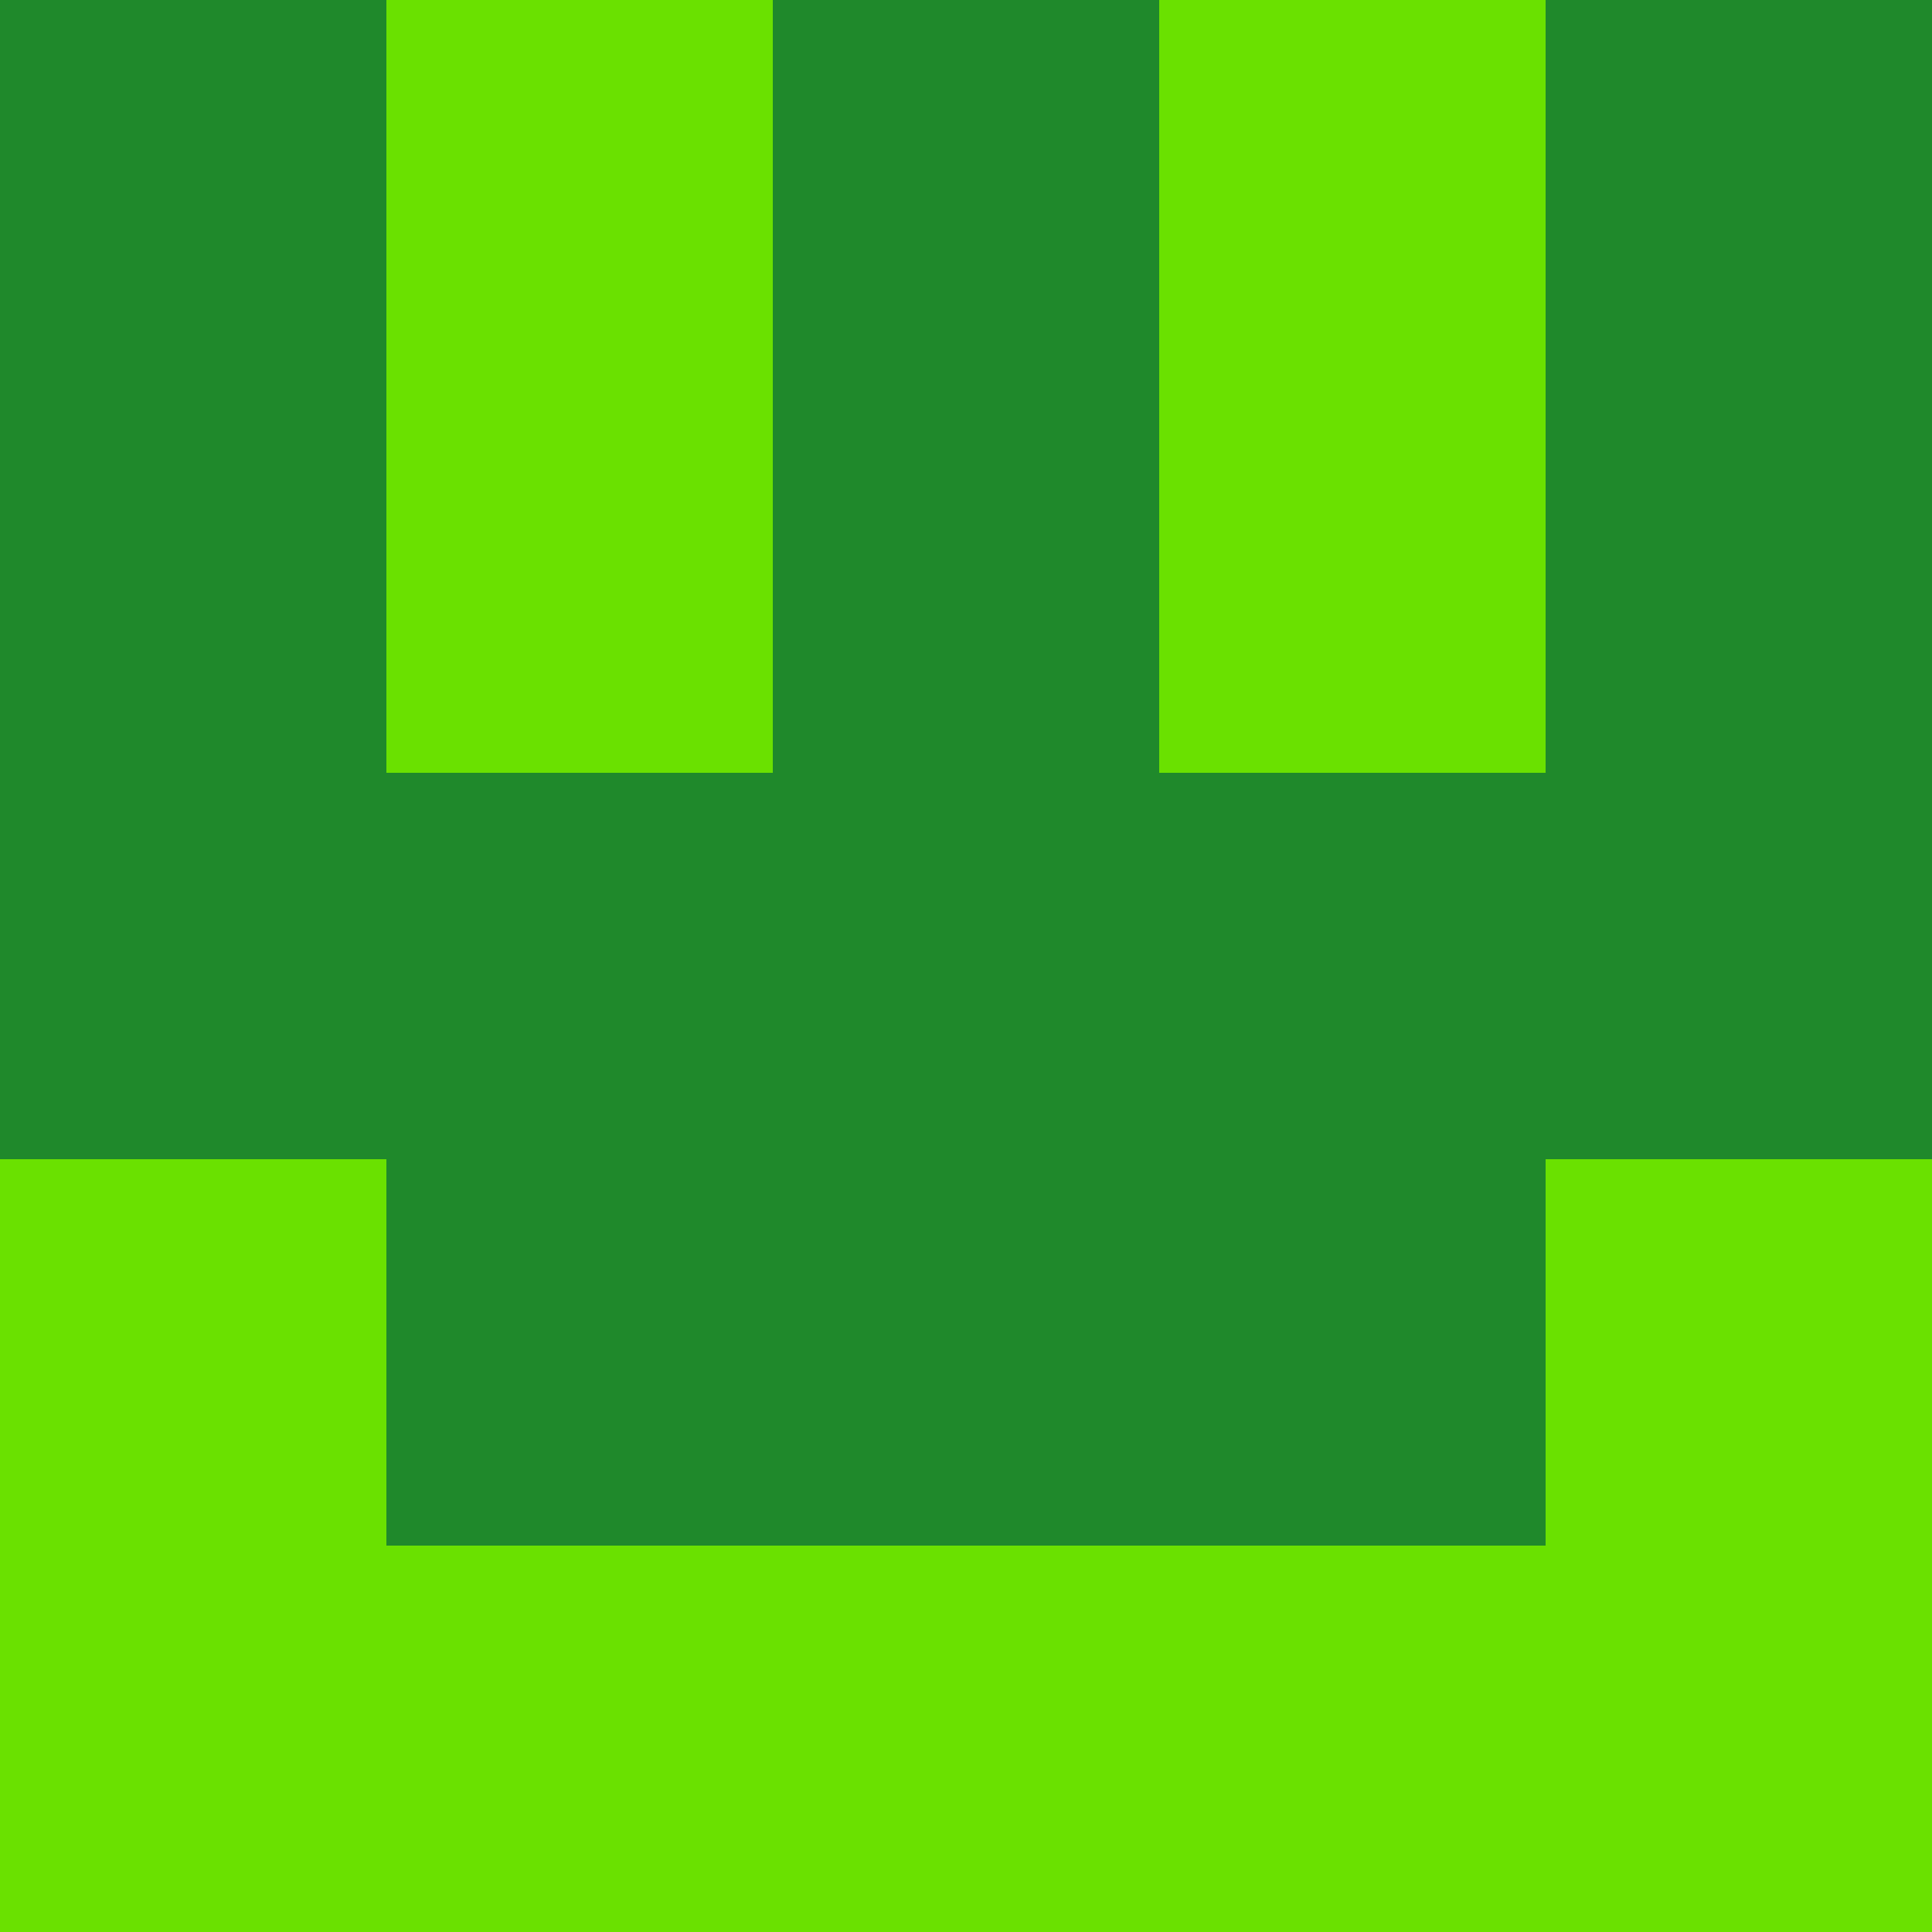
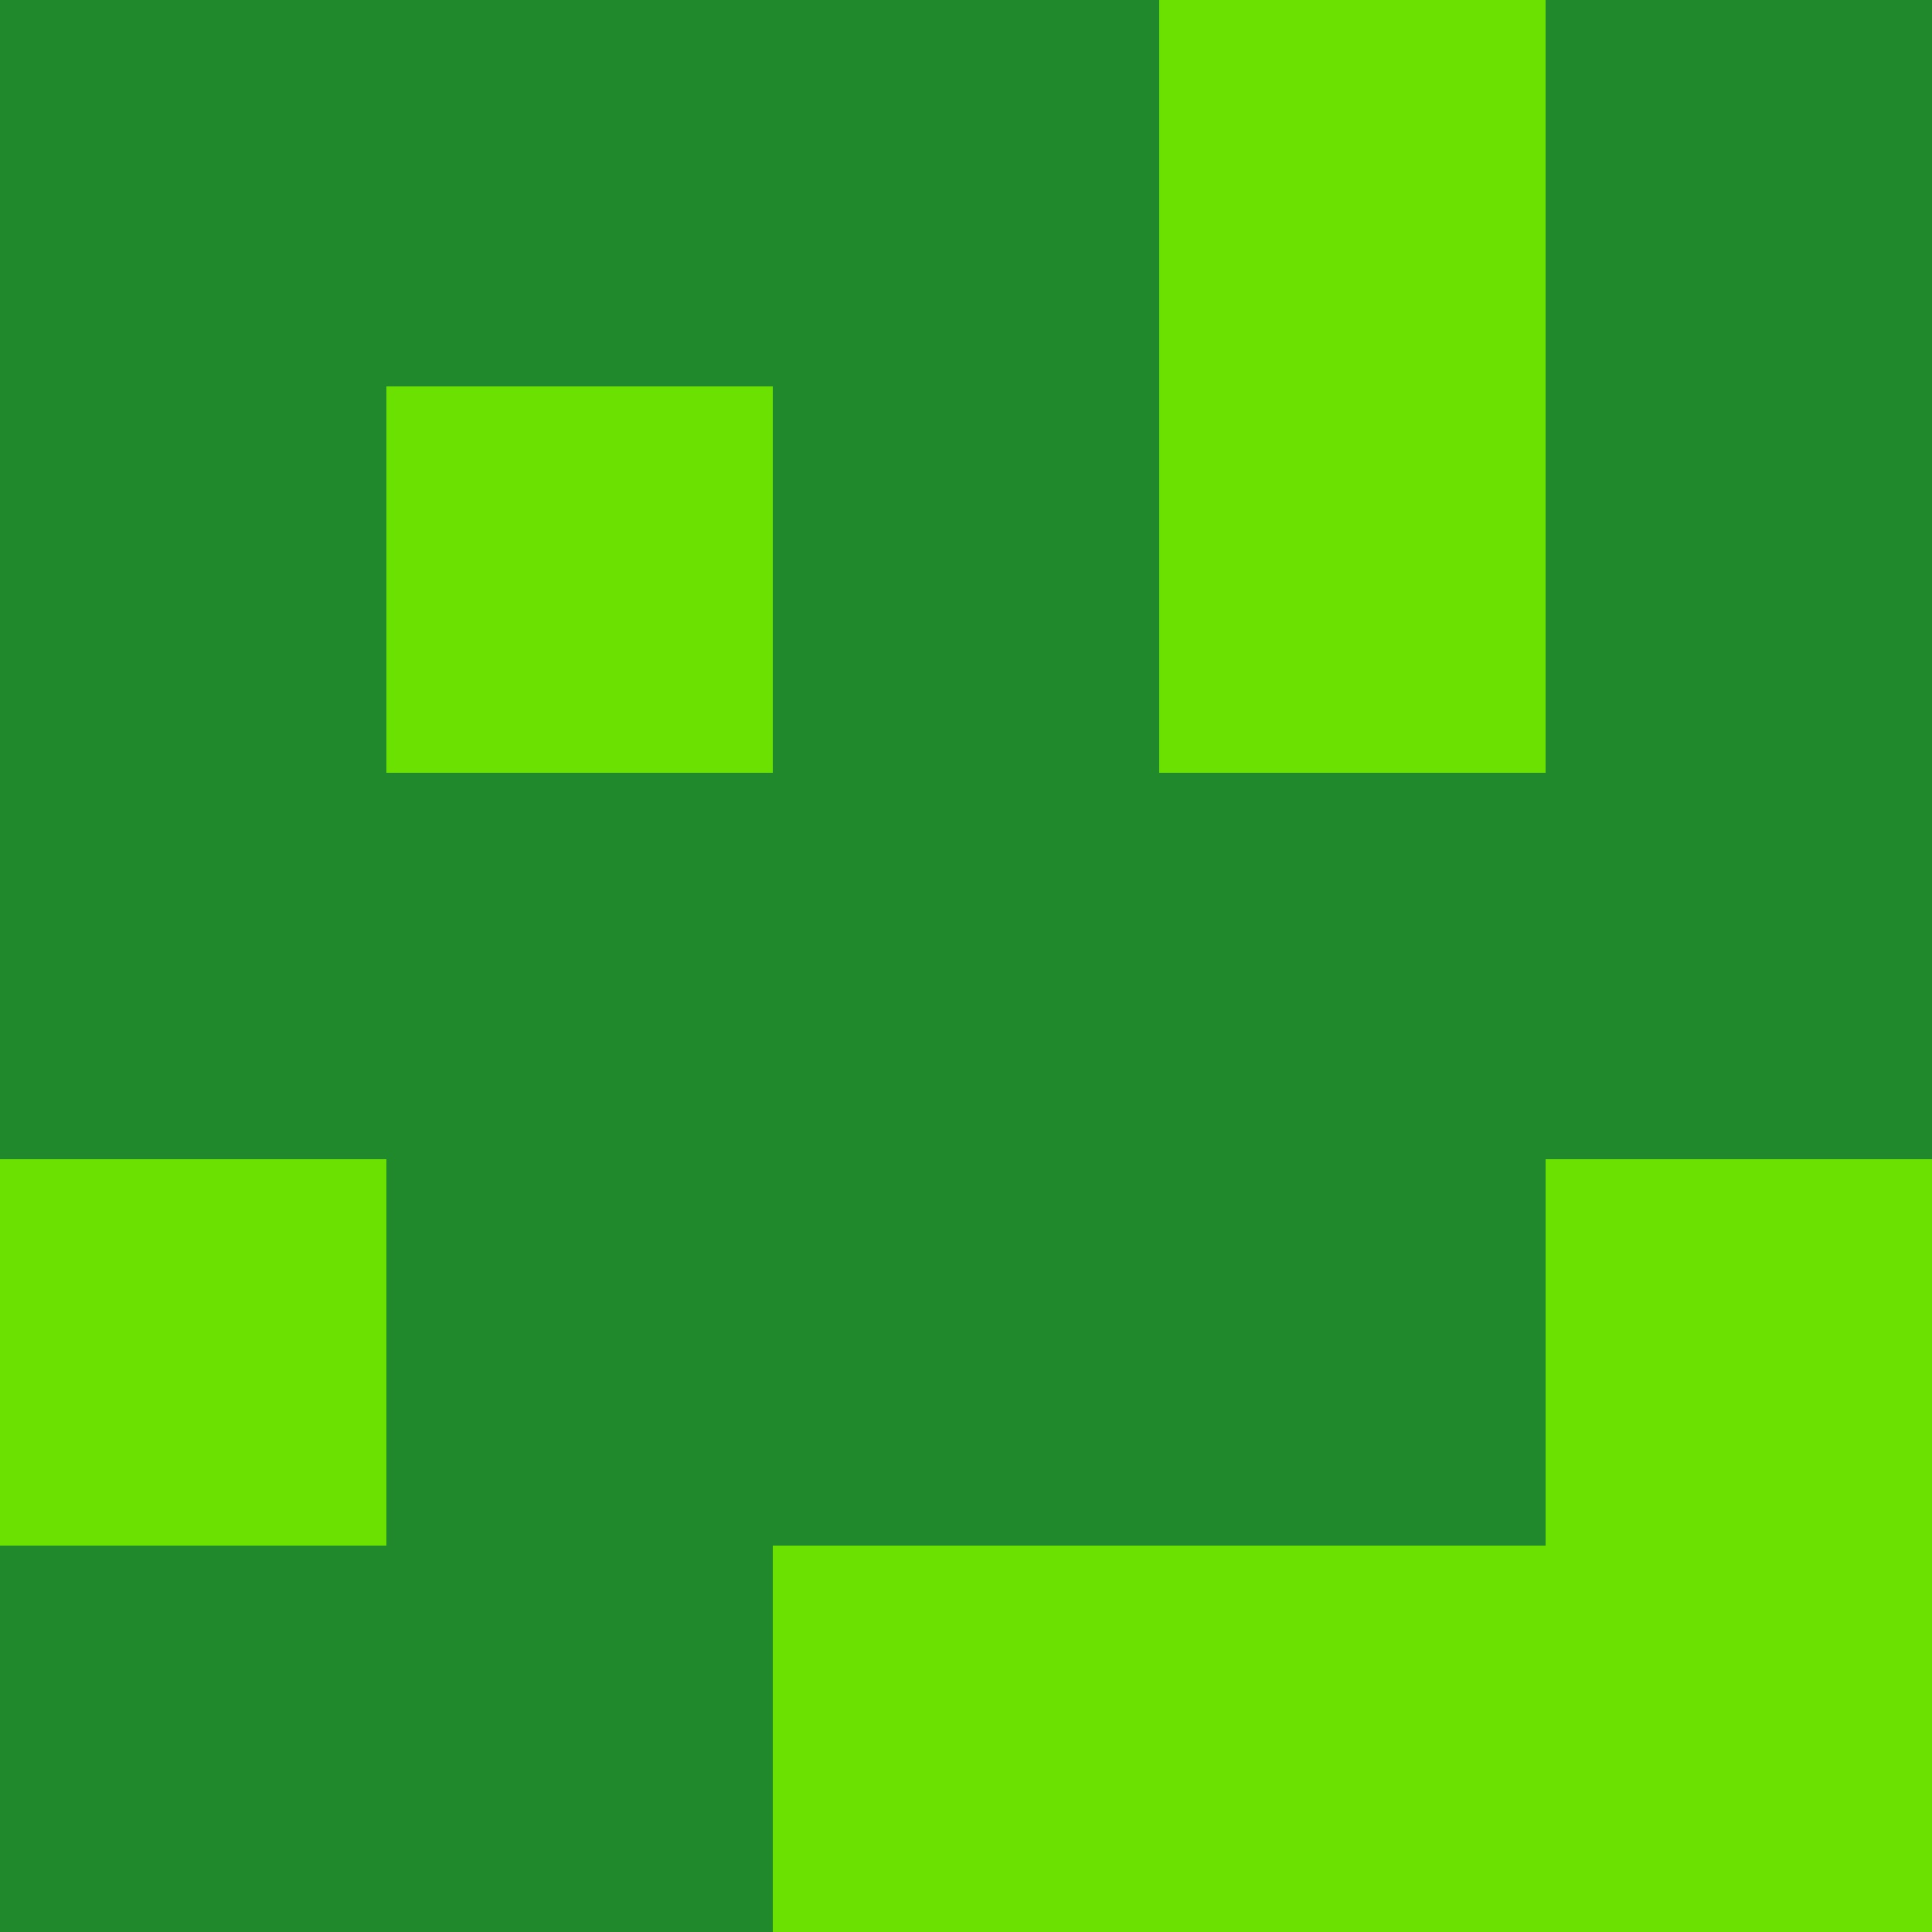
<svg xmlns="http://www.w3.org/2000/svg" viewBox="0 0 5 5" width="24" height="24">
  <rect width="5" height="5" fill="#1f892b" />
-   <rect x="1" y="0" width="1" height="1" fill="#6ae100" />
  <rect x="3" y="0" width="1" height="1" fill="#6ae100" />
  <rect x="1" y="1" width="1" height="1" fill="#6ae100" />
  <rect x="3" y="1" width="1" height="1" fill="#6ae100" />
  <rect x="0" y="3" width="1" height="1" fill="#6ae100" />
  <rect x="4" y="3" width="1" height="1" fill="#6ae100" />
-   <rect x="0" y="4" width="1" height="1" fill="#6ae100" />
  <rect x="4" y="4" width="1" height="1" fill="#6ae100" />
-   <rect x="1" y="4" width="1" height="1" fill="#6ae100" />
  <rect x="3" y="4" width="1" height="1" fill="#6ae100" />
  <rect x="2" y="4" width="1" height="1" fill="#6ae100" />
</svg>